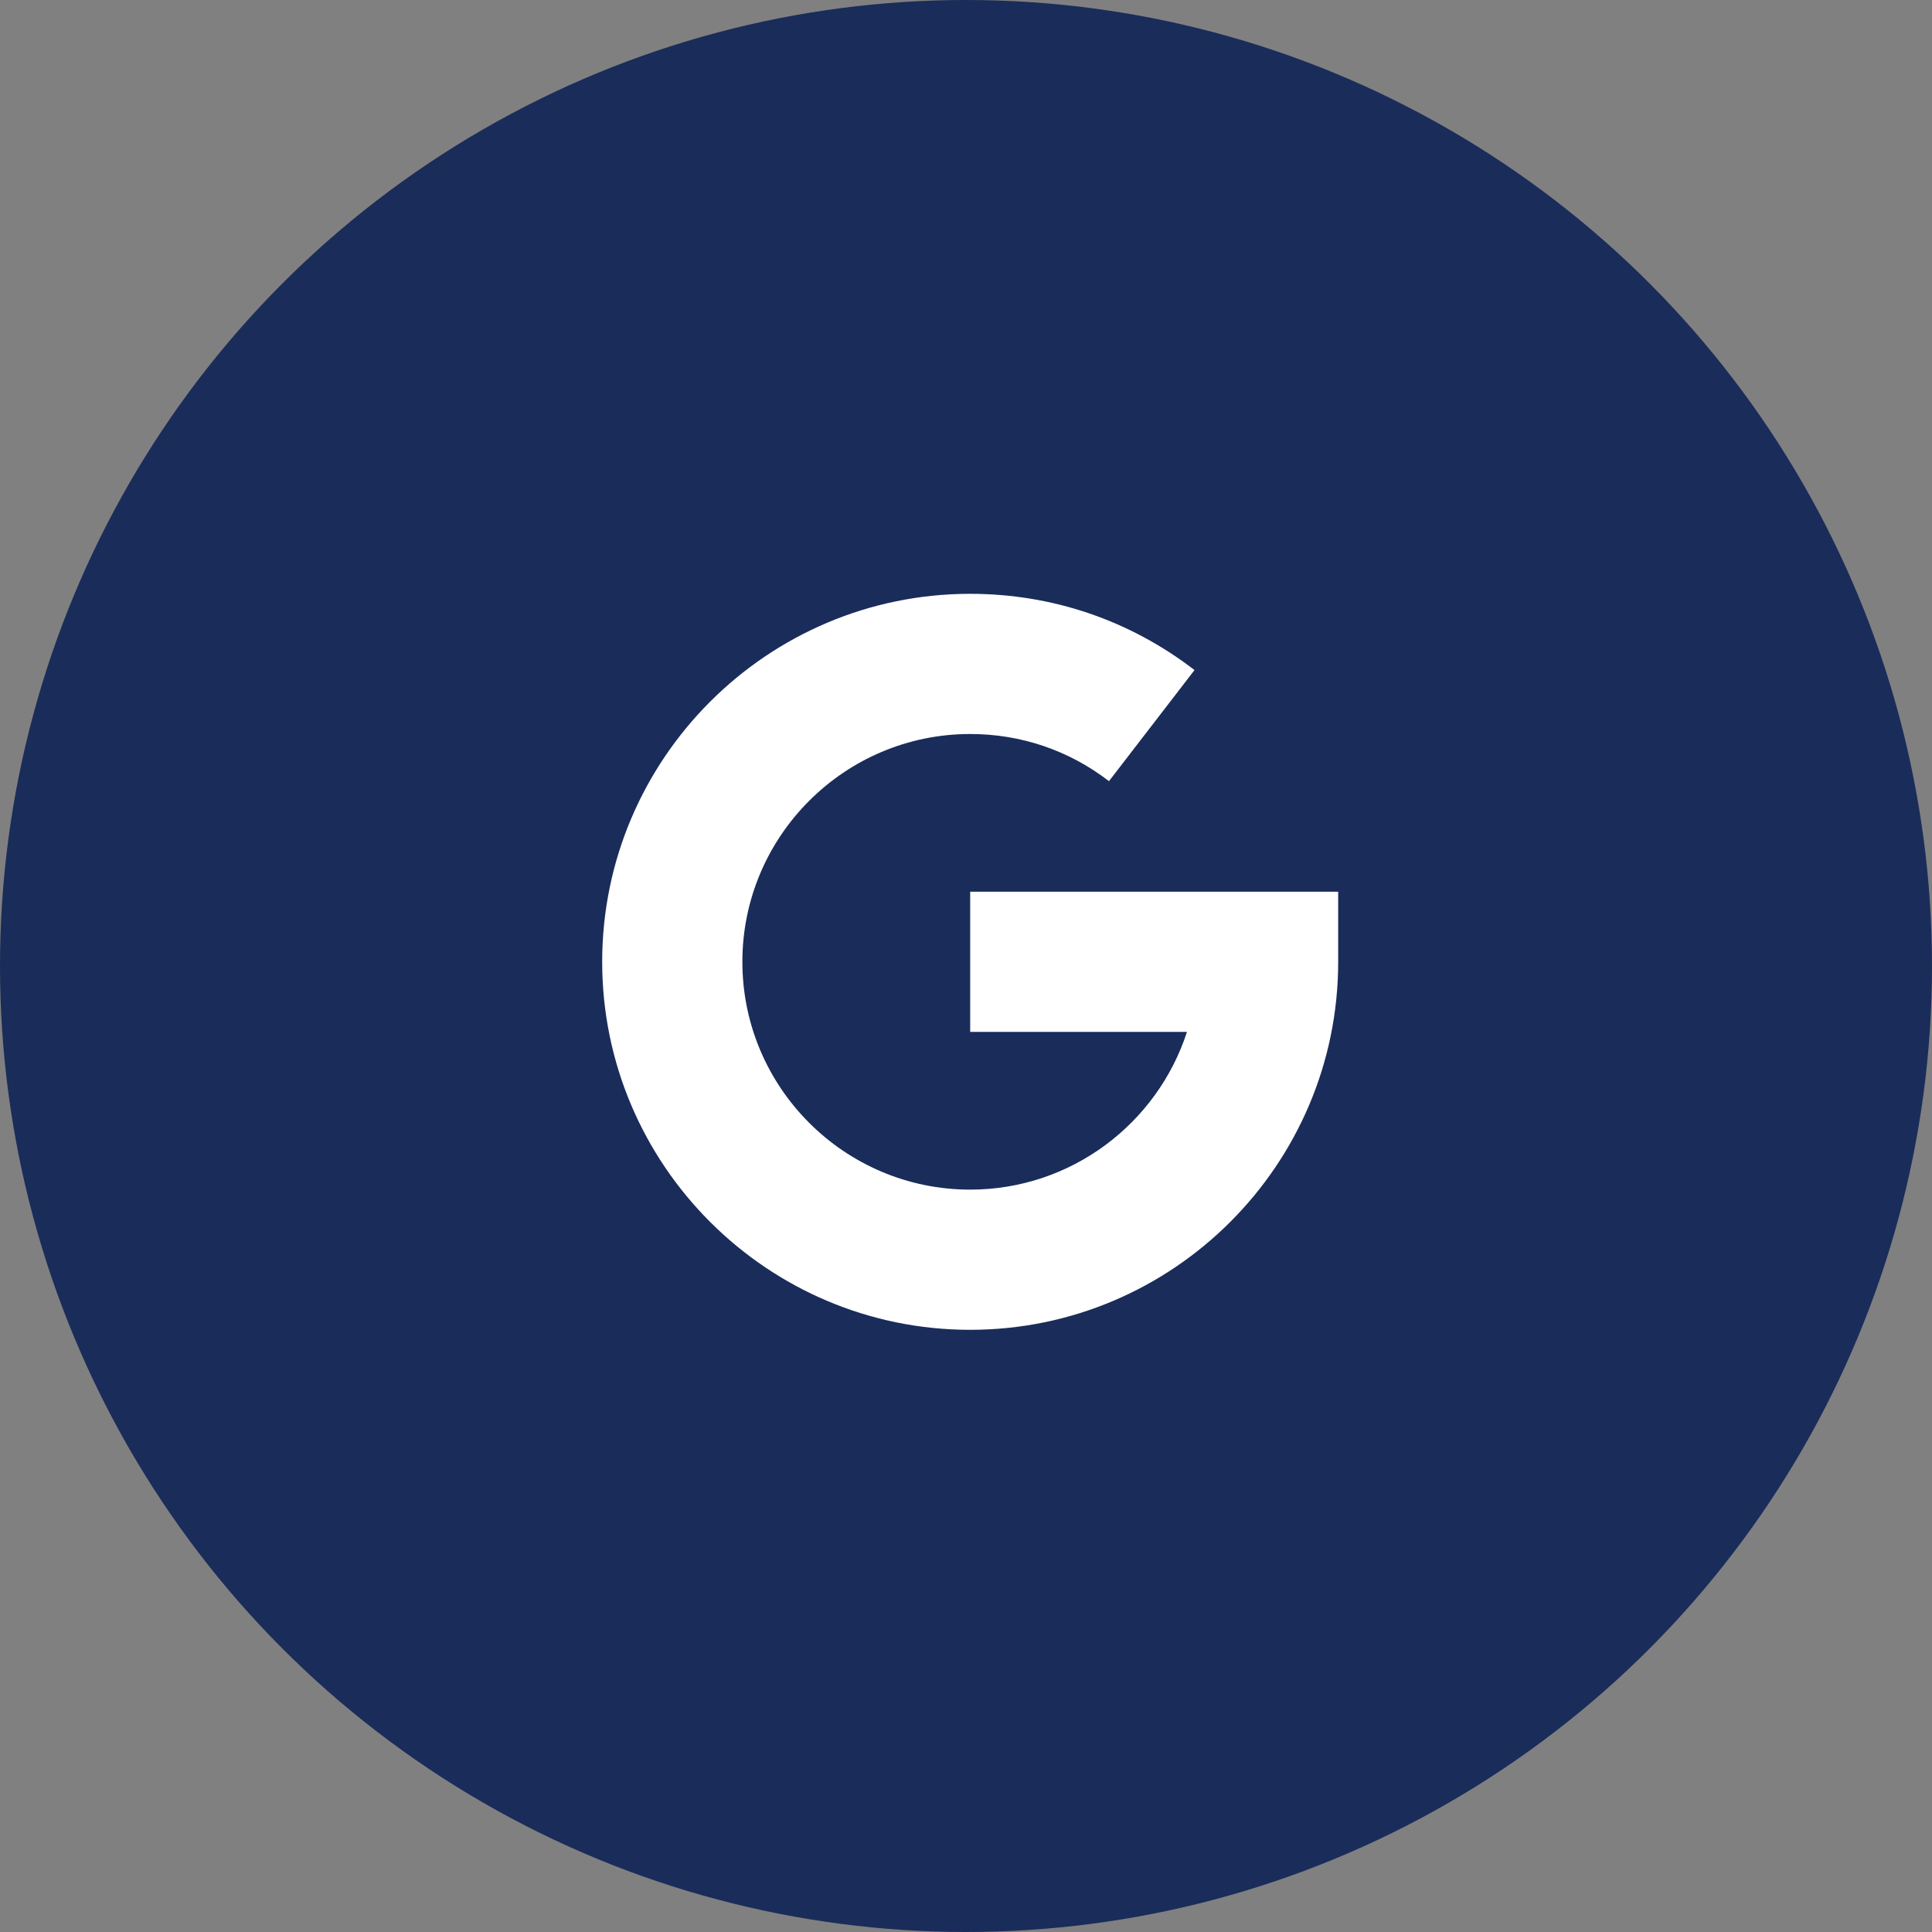
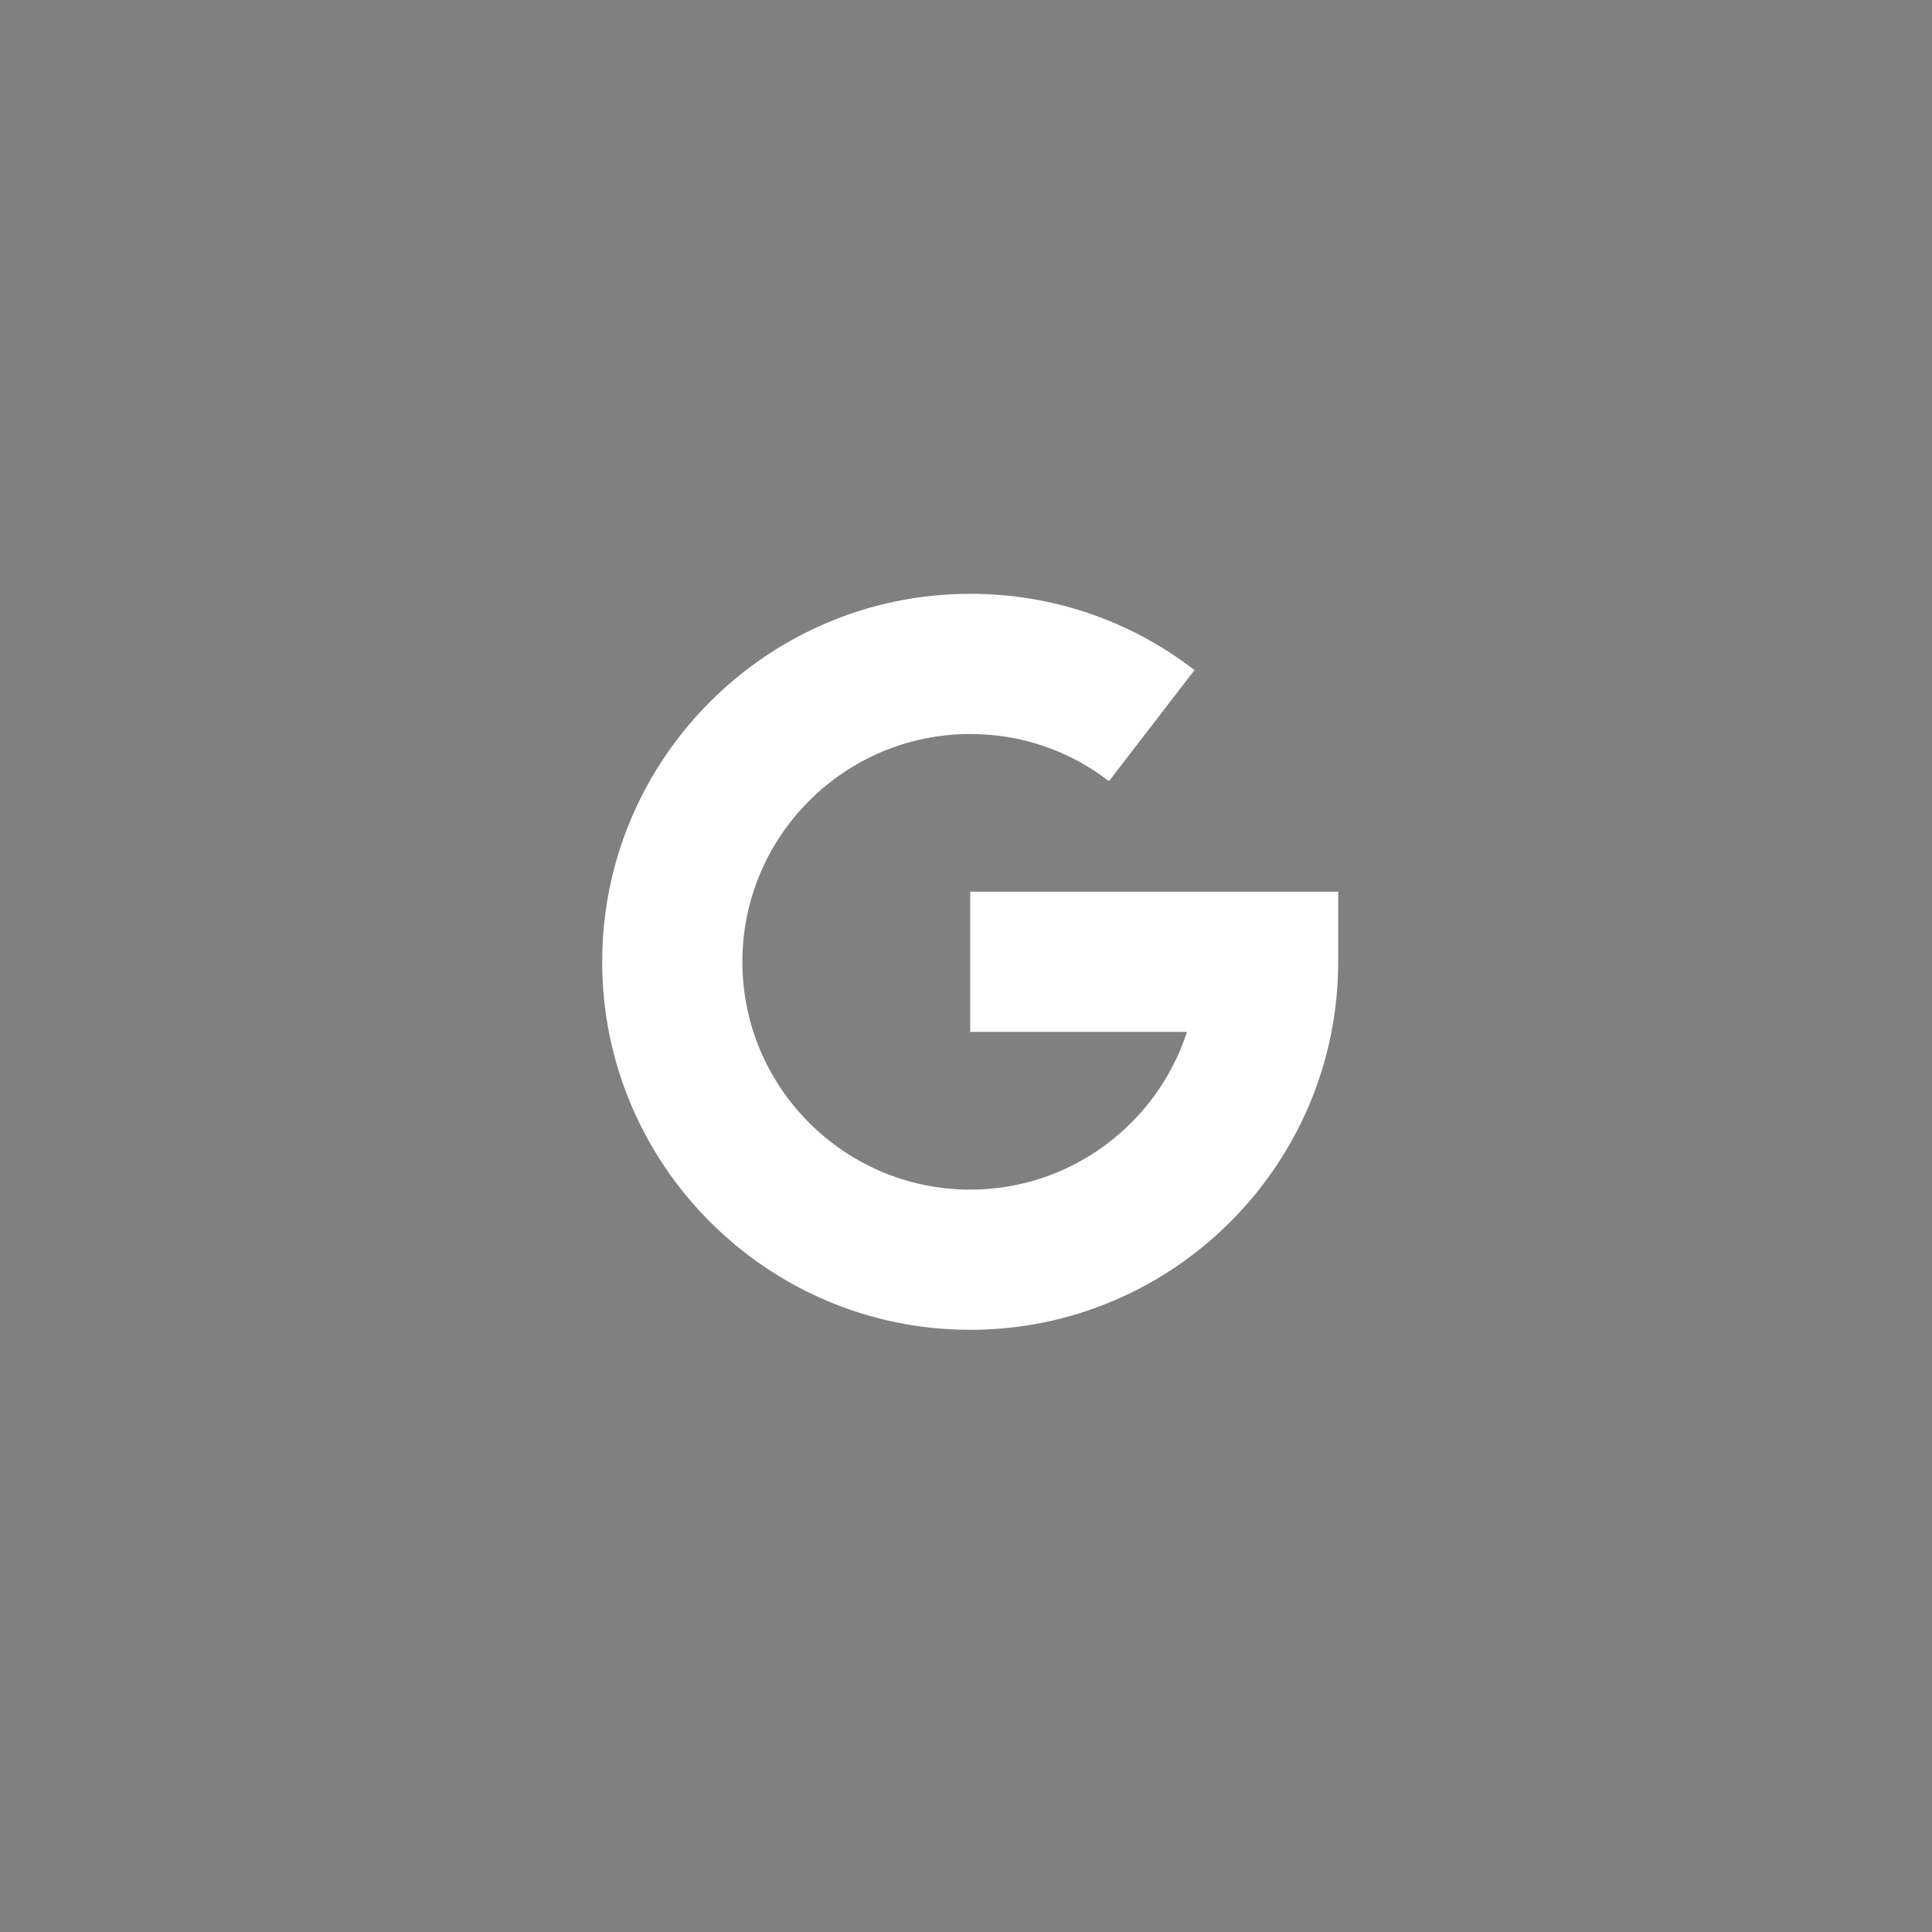
<svg xmlns="http://www.w3.org/2000/svg" width="231" height="231" viewBox="0 0 231 231" fill="none">
  <rect x="0" y="0" width="231" height="231" fill="#808080" stroke="none" />
-   <circle cx="115.5" cy="115.5" r="115.5" fill="#1A2C5A" />
  <path d="M72 115C72 90.738 91.738 71 116 71C125.799 71 135.073 74.153 142.821 80.117L132.596 93.399C127.805 89.711 122.067 87.762 116 87.762C100.981 87.762 88.762 99.981 88.762 115C88.762 130.019 100.981 142.238 116 142.238C128.097 142.238 138.376 134.313 141.919 123.381H116V106.619H160V115C160 139.262 140.262 159 116 159C91.738 159 72 139.262 72 115Z" fill="white" />
</svg>